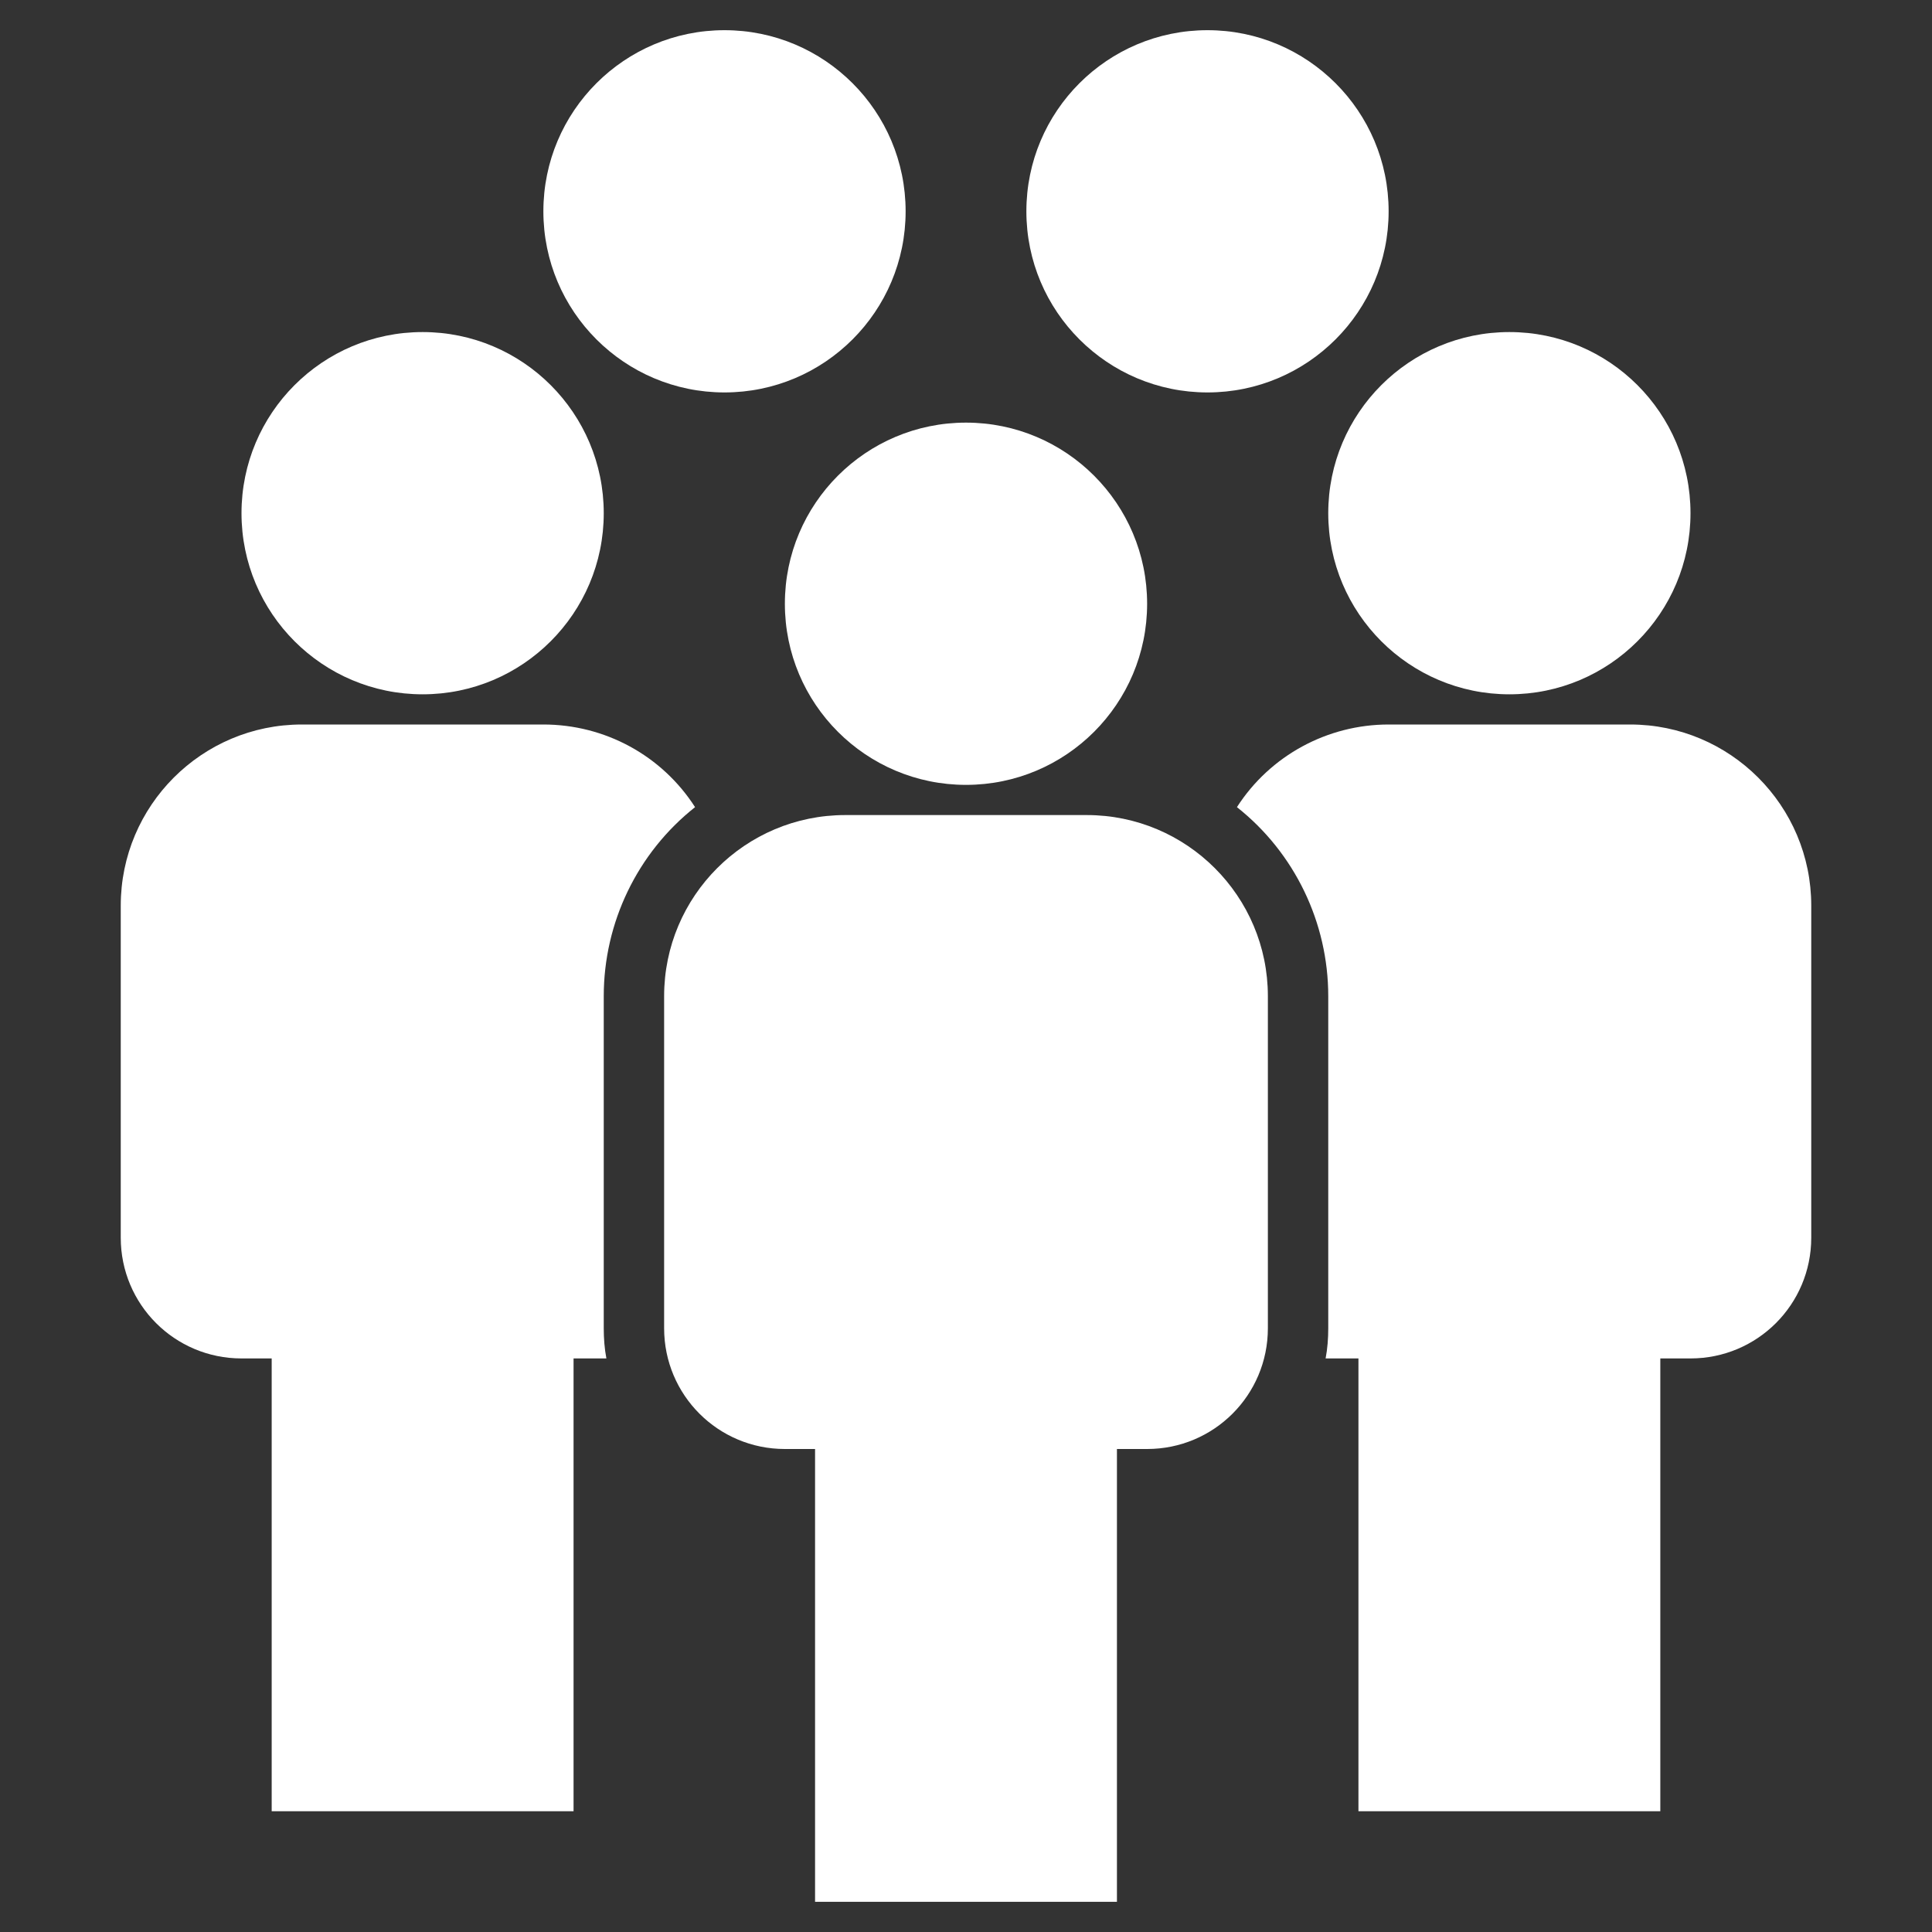
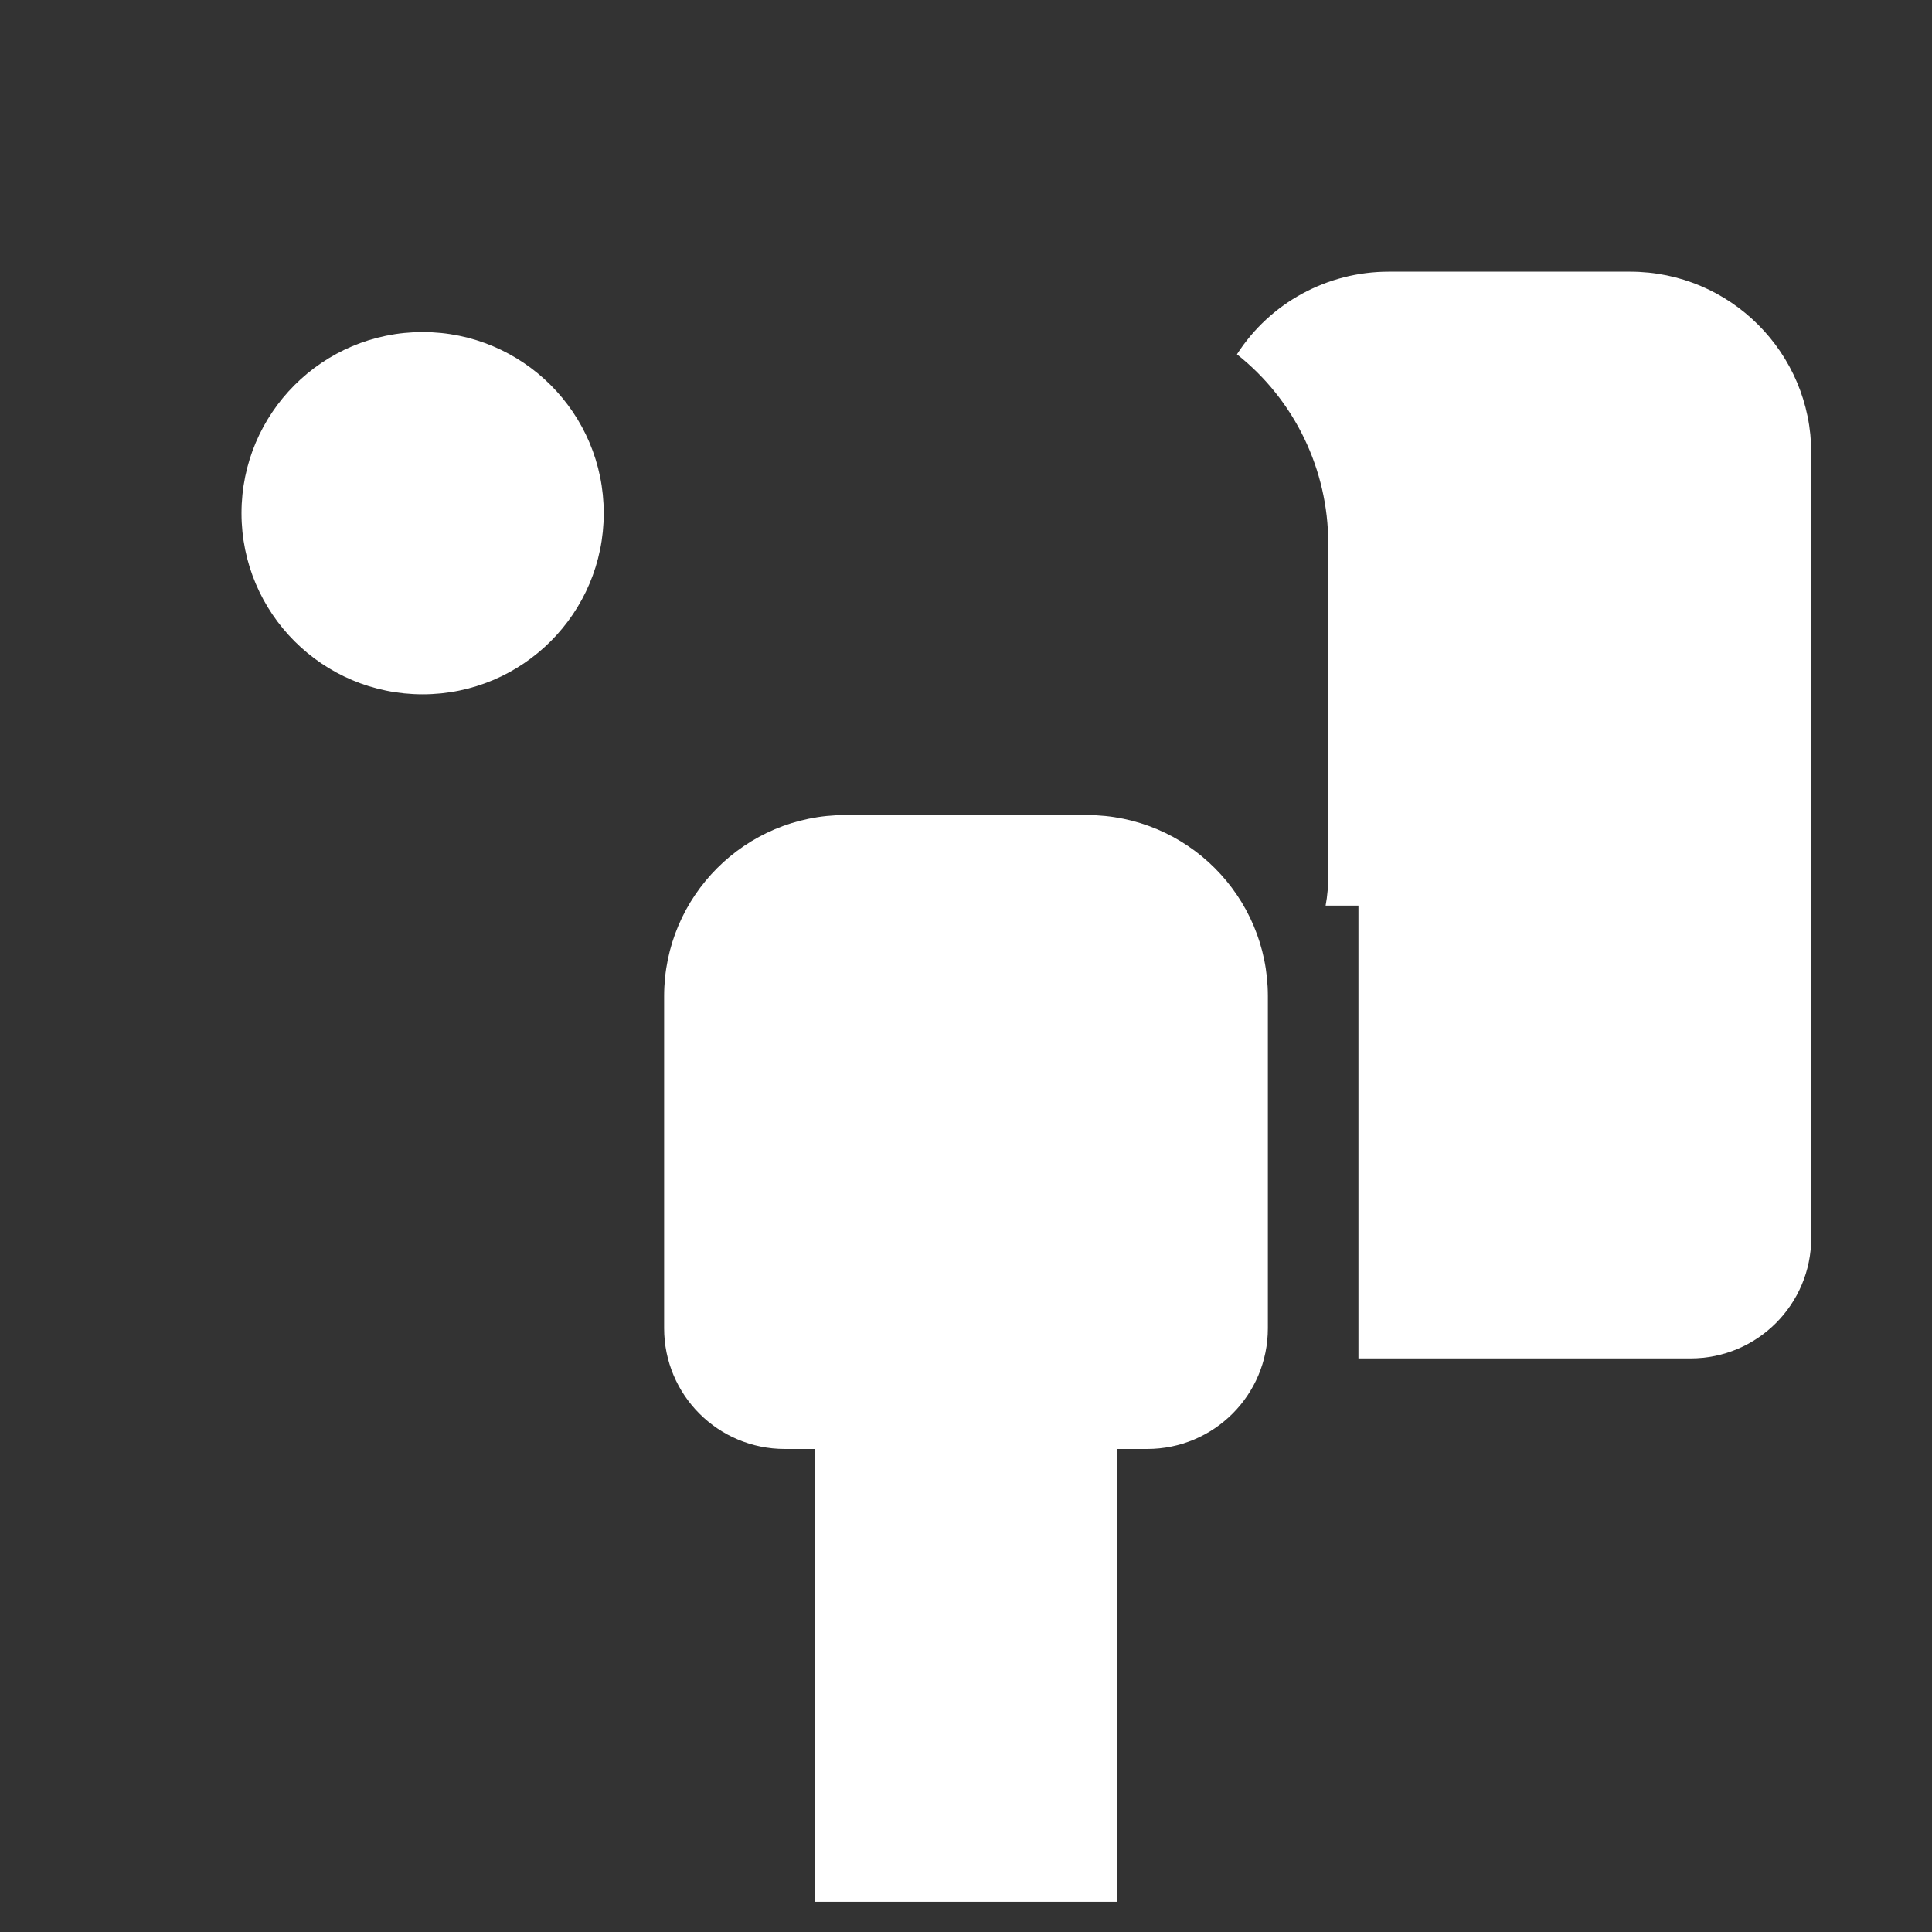
<svg xmlns="http://www.w3.org/2000/svg" id="Layer_1" version="1.1" viewBox="0 0 512 512">
  <rect x="0" y="0" width="512" height="512" fill="#333333" stroke="none" />
  <defs>
    <style>
      .st0 {
        fill: #fff;
      }
    </style>
  </defs>
  <path class="st0" d="M296,384h8c17.7,0,32-14.3,32-32v-88c0-26.5-21.5-48-48-48h-64c-26.5,0-48,21.5-48,48v88c0,17.7,14.3,32,32,32h8v120h80v-120Z" />
-   <circle class="st0" cx="256" cy="160" r="48" />
-   <path class="st0" d="M480,240v88c0,17.7-14.3,32-32,32h-8v120h-80v-120h-8.7c.5-2.6.7-5.3.7-8v-88c0-19.5-8.9-38-24.2-50.1,8.8-13.7,24-21.9,40.2-21.9h64c26.5,0,48,21.5,48,48Z" />
+   <path class="st0" d="M480,240v88c0,17.7-14.3,32-32,32h-8h-80v-120h-8.7c.5-2.6.7-5.3.7-8v-88c0-19.5-8.9-38-24.2-50.1,8.8-13.7,24-21.9,40.2-21.9h64c26.5,0,48,21.5,48,48Z" />
  <circle class="st0" cx="400" cy="136" r="48" />
-   <path class="st0" d="M160,264v88c0,2.7.2,5.4.7,8h-8.7v120h-80v-120h-8c-17.7,0-32-14.3-32-32v-88c0-26.5,21.5-48,48-48h64c16.3,0,31.4,8.2,40.2,21.9-15.3,12.1-24.2,30.6-24.2,50.1Z" />
  <circle class="st0" cx="112" cy="136" r="48" />
-   <circle class="st0" cx="192" cy="56" r="48" />
-   <circle class="st0" cx="320" cy="56" r="48" />
</svg>